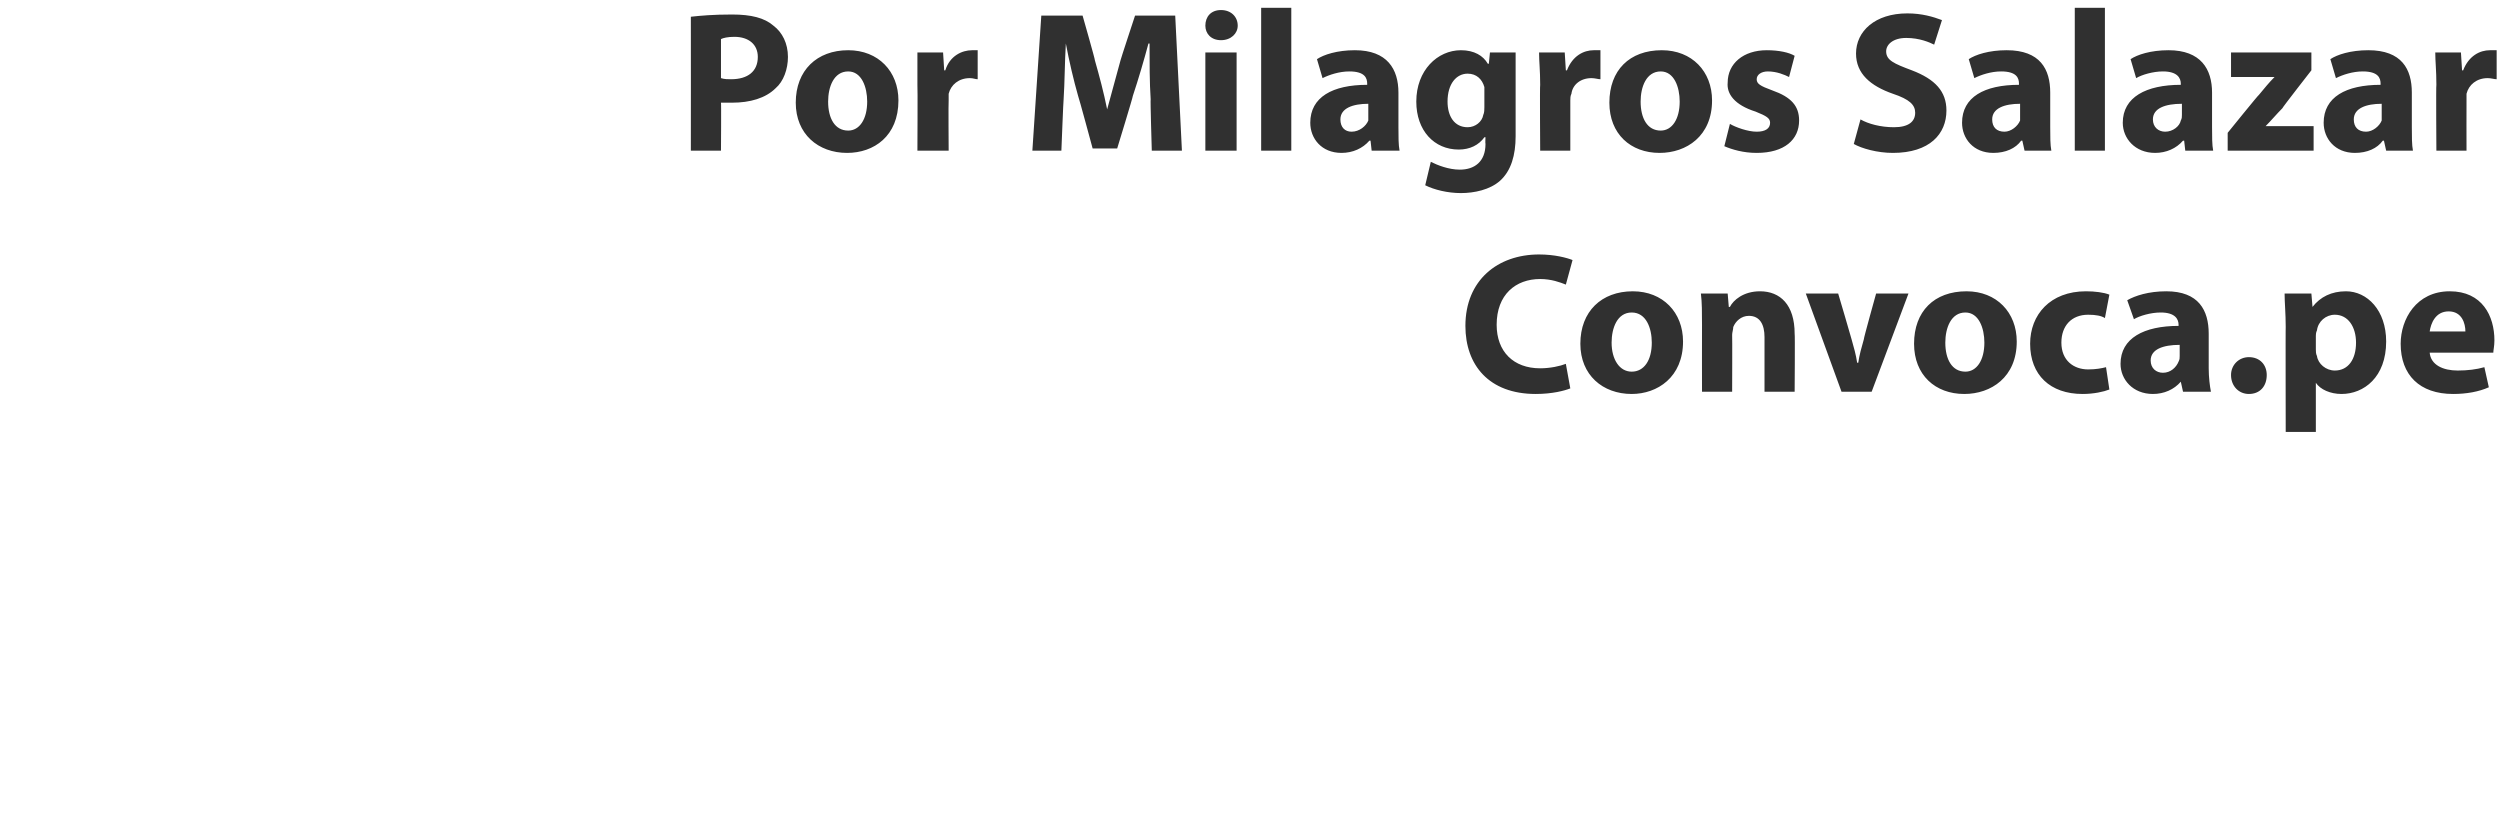
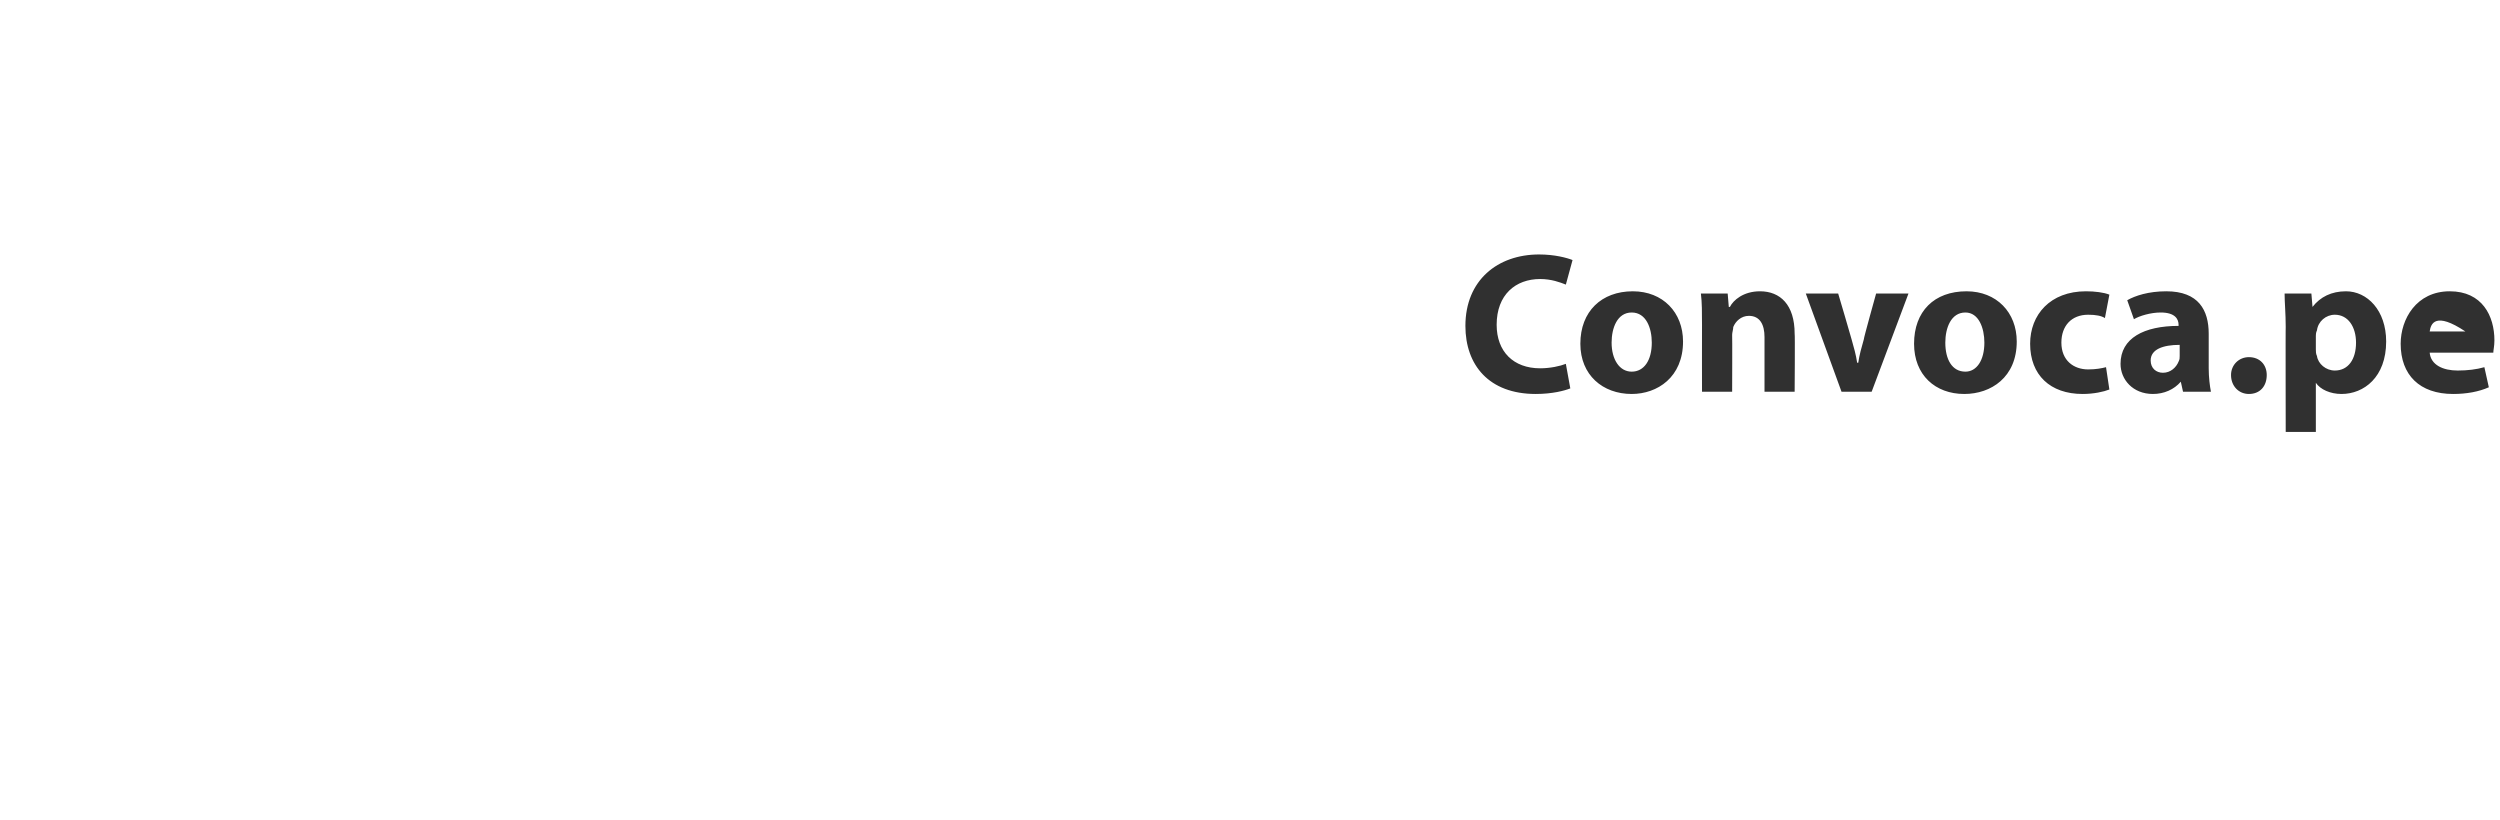
<svg xmlns="http://www.w3.org/2000/svg" version="1.1" width="224px" height="73.5px" viewBox="0 0 224 73.5">
  <desc>Por Milagros Salazar Convoca pe</desc>
  <defs />
  <g id="Polygon8363">
-     <path d="M 140.7 34.8 C 140.2 35 139.1 35.3 137.6 35.3 C 133.4 35.3 131.3 32.7 131.3 29.2 C 131.3 25.1 134.2 22.8 137.9 22.8 C 139.3 22.8 140.4 23.1 140.9 23.3 C 140.9 23.3 140.3 25.5 140.3 25.5 C 139.8 25.3 139 25 138 25 C 135.8 25 134.1 26.4 134.1 29.1 C 134.1 31.5 135.6 33 138 33 C 138.9 33 139.8 32.8 140.3 32.6 C 140.3 32.6 140.7 34.8 140.7 34.8 Z M 150.8 30.6 C 150.8 33.8 148.5 35.3 146.2 35.3 C 143.6 35.3 141.6 33.6 141.6 30.8 C 141.6 27.9 143.5 26.1 146.3 26.1 C 149 26.1 150.8 28 150.8 30.6 Z M 144.4 30.7 C 144.4 32.2 145.1 33.3 146.2 33.3 C 147.3 33.3 148 32.3 148 30.7 C 148 29.4 147.5 28 146.2 28 C 144.9 28 144.4 29.4 144.4 30.7 Z M 152.5 29.1 C 152.5 28 152.5 27.1 152.4 26.3 C 152.41 26.3 154.8 26.3 154.8 26.3 L 154.9 27.5 C 154.9 27.5 154.97 27.5 155 27.5 C 155.3 26.9 156.2 26.1 157.7 26.1 C 159.5 26.1 160.8 27.3 160.8 29.9 C 160.84 29.88 160.8 35.1 160.8 35.1 L 158.1 35.1 C 158.1 35.1 158.1 30.22 158.1 30.2 C 158.1 29.1 157.7 28.3 156.7 28.3 C 156 28.3 155.5 28.8 155.3 29.3 C 155.3 29.5 155.2 29.8 155.2 30 C 155.22 30.02 155.2 35.1 155.2 35.1 L 152.5 35.1 C 152.5 35.1 152.49 29.11 152.5 29.1 Z M 164.7 26.3 C 164.7 26.3 165.91 30.38 165.9 30.4 C 166.1 31.1 166.3 31.8 166.4 32.5 C 166.4 32.5 166.5 32.5 166.5 32.5 C 166.6 31.8 166.8 31.1 167 30.4 C 166.96 30.38 168.1 26.3 168.1 26.3 L 171 26.3 L 167.7 35.1 L 165 35.1 L 161.8 26.3 L 164.7 26.3 Z M 180.7 30.6 C 180.7 33.8 178.4 35.3 176 35.3 C 173.4 35.3 171.5 33.6 171.5 30.8 C 171.5 27.9 173.3 26.1 176.2 26.1 C 178.9 26.1 180.7 28 180.7 30.6 Z M 174.3 30.7 C 174.3 32.2 174.9 33.3 176.1 33.3 C 177.1 33.3 177.8 32.3 177.8 30.7 C 177.8 29.4 177.3 28 176.1 28 C 174.8 28 174.3 29.4 174.3 30.7 Z M 189 34.9 C 188.5 35.1 187.6 35.3 186.6 35.3 C 183.7 35.3 181.9 33.6 181.9 30.8 C 181.9 28.2 183.7 26.1 186.9 26.1 C 187.7 26.1 188.5 26.2 189 26.4 C 189 26.4 188.6 28.5 188.6 28.5 C 188.3 28.3 187.8 28.2 187.1 28.2 C 185.6 28.2 184.7 29.2 184.7 30.7 C 184.7 32.3 185.8 33.1 187.1 33.1 C 187.8 33.1 188.3 33 188.7 32.9 C 188.7 32.9 189 34.9 189 34.9 Z M 195.6 35.1 L 195.4 34.2 C 195.4 34.2 195.38 34.22 195.4 34.2 C 194.8 34.9 193.9 35.3 192.9 35.3 C 191.1 35.3 190 34 190 32.6 C 190 30.3 192.1 29.2 195.2 29.2 C 195.2 29.2 195.2 29.1 195.2 29.1 C 195.2 28.6 194.9 28 193.6 28 C 192.7 28 191.7 28.3 191.2 28.6 C 191.2 28.6 190.6 26.9 190.6 26.9 C 191.3 26.5 192.5 26.1 194.1 26.1 C 197 26.1 197.9 27.8 197.9 29.9 C 197.9 29.9 197.9 33 197.9 33 C 197.9 33.8 198 34.6 198.1 35.1 C 198.06 35.1 195.6 35.1 195.6 35.1 Z M 195.3 30.9 C 193.8 30.9 192.7 31.3 192.7 32.3 C 192.7 33 193.2 33.4 193.8 33.4 C 194.5 33.4 195 32.9 195.2 32.4 C 195.3 32.2 195.3 32.1 195.3 31.9 C 195.3 31.9 195.3 30.9 195.3 30.9 Z M 199.9 33.6 C 199.9 32.7 200.6 32 201.5 32 C 202.5 32 203.1 32.7 203.1 33.6 C 203.1 34.6 202.5 35.3 201.5 35.3 C 200.6 35.3 199.9 34.6 199.9 33.6 Z M 204.8 29.3 C 204.8 28.1 204.7 27.1 204.7 26.3 C 204.7 26.3 207.1 26.3 207.1 26.3 L 207.2 27.5 C 207.2 27.5 207.24 27.52 207.2 27.5 C 207.9 26.6 208.9 26.1 210.2 26.1 C 212.1 26.1 213.8 27.8 213.8 30.6 C 213.8 33.8 211.8 35.3 209.8 35.3 C 208.8 35.3 207.9 34.9 207.5 34.3 C 207.55 34.29 207.5 34.3 207.5 34.3 L 207.5 38.7 L 204.8 38.7 C 204.8 38.7 204.78 29.25 204.8 29.3 Z M 207.5 31.3 C 207.5 31.5 207.5 31.7 207.6 31.9 C 207.7 32.6 208.4 33.2 209.2 33.2 C 210.4 33.2 211.1 32.2 211.1 30.7 C 211.1 29.3 210.4 28.2 209.2 28.2 C 208.4 28.2 207.7 28.8 207.6 29.6 C 207.5 29.8 207.5 30 207.5 30.1 C 207.5 30.1 207.5 31.3 207.5 31.3 Z M 217.7 31.6 C 217.8 32.7 218.9 33.2 220.2 33.2 C 221.1 33.2 221.9 33.1 222.6 32.9 C 222.6 32.9 223 34.7 223 34.7 C 222.1 35.1 221 35.3 219.8 35.3 C 216.8 35.3 215.1 33.6 215.1 30.8 C 215.1 28.6 216.5 26.1 219.5 26.1 C 222.4 26.1 223.5 28.3 223.5 30.5 C 223.5 31 223.4 31.4 223.4 31.6 C 223.4 31.6 217.7 31.6 217.7 31.6 Z M 220.9 29.7 C 220.9 29 220.6 27.9 219.4 27.9 C 218.2 27.9 217.8 29 217.7 29.7 C 217.7 29.7 220.9 29.7 220.9 29.7 Z " stroke="none" fill="#303030" />
+     <path d="M 140.7 34.8 C 140.2 35 139.1 35.3 137.6 35.3 C 133.4 35.3 131.3 32.7 131.3 29.2 C 131.3 25.1 134.2 22.8 137.9 22.8 C 139.3 22.8 140.4 23.1 140.9 23.3 C 140.9 23.3 140.3 25.5 140.3 25.5 C 139.8 25.3 139 25 138 25 C 135.8 25 134.1 26.4 134.1 29.1 C 134.1 31.5 135.6 33 138 33 C 138.9 33 139.8 32.8 140.3 32.6 C 140.3 32.6 140.7 34.8 140.7 34.8 Z M 150.8 30.6 C 150.8 33.8 148.5 35.3 146.2 35.3 C 143.6 35.3 141.6 33.6 141.6 30.8 C 141.6 27.9 143.5 26.1 146.3 26.1 C 149 26.1 150.8 28 150.8 30.6 Z M 144.4 30.7 C 144.4 32.2 145.1 33.3 146.2 33.3 C 147.3 33.3 148 32.3 148 30.7 C 148 29.4 147.5 28 146.2 28 C 144.9 28 144.4 29.4 144.4 30.7 Z M 152.5 29.1 C 152.5 28 152.5 27.1 152.4 26.3 C 152.41 26.3 154.8 26.3 154.8 26.3 L 154.9 27.5 C 154.9 27.5 154.97 27.5 155 27.5 C 155.3 26.9 156.2 26.1 157.7 26.1 C 159.5 26.1 160.8 27.3 160.8 29.9 C 160.84 29.88 160.8 35.1 160.8 35.1 L 158.1 35.1 C 158.1 35.1 158.1 30.22 158.1 30.2 C 158.1 29.1 157.7 28.3 156.7 28.3 C 156 28.3 155.5 28.8 155.3 29.3 C 155.3 29.5 155.2 29.8 155.2 30 C 155.22 30.02 155.2 35.1 155.2 35.1 L 152.5 35.1 C 152.5 35.1 152.49 29.11 152.5 29.1 Z M 164.7 26.3 C 164.7 26.3 165.91 30.38 165.9 30.4 C 166.1 31.1 166.3 31.8 166.4 32.5 C 166.4 32.5 166.5 32.5 166.5 32.5 C 166.6 31.8 166.8 31.1 167 30.4 C 166.96 30.38 168.1 26.3 168.1 26.3 L 171 26.3 L 167.7 35.1 L 165 35.1 L 161.8 26.3 L 164.7 26.3 Z M 180.7 30.6 C 180.7 33.8 178.4 35.3 176 35.3 C 173.4 35.3 171.5 33.6 171.5 30.8 C 171.5 27.9 173.3 26.1 176.2 26.1 C 178.9 26.1 180.7 28 180.7 30.6 Z M 174.3 30.7 C 174.3 32.2 174.9 33.3 176.1 33.3 C 177.1 33.3 177.8 32.3 177.8 30.7 C 177.8 29.4 177.3 28 176.1 28 C 174.8 28 174.3 29.4 174.3 30.7 Z M 189 34.9 C 188.5 35.1 187.6 35.3 186.6 35.3 C 183.7 35.3 181.9 33.6 181.9 30.8 C 181.9 28.2 183.7 26.1 186.9 26.1 C 187.7 26.1 188.5 26.2 189 26.4 C 189 26.4 188.6 28.5 188.6 28.5 C 188.3 28.3 187.8 28.2 187.1 28.2 C 185.6 28.2 184.7 29.2 184.7 30.7 C 184.7 32.3 185.8 33.1 187.1 33.1 C 187.8 33.1 188.3 33 188.7 32.9 C 188.7 32.9 189 34.9 189 34.9 Z M 195.6 35.1 L 195.4 34.2 C 195.4 34.2 195.38 34.22 195.4 34.2 C 194.8 34.9 193.9 35.3 192.9 35.3 C 191.1 35.3 190 34 190 32.6 C 190 30.3 192.1 29.2 195.2 29.2 C 195.2 29.2 195.2 29.1 195.2 29.1 C 195.2 28.6 194.9 28 193.6 28 C 192.7 28 191.7 28.3 191.2 28.6 C 191.2 28.6 190.6 26.9 190.6 26.9 C 191.3 26.5 192.5 26.1 194.1 26.1 C 197 26.1 197.9 27.8 197.9 29.9 C 197.9 29.9 197.9 33 197.9 33 C 197.9 33.8 198 34.6 198.1 35.1 C 198.06 35.1 195.6 35.1 195.6 35.1 Z M 195.3 30.9 C 193.8 30.9 192.7 31.3 192.7 32.3 C 192.7 33 193.2 33.4 193.8 33.4 C 194.5 33.4 195 32.9 195.2 32.4 C 195.3 32.2 195.3 32.1 195.3 31.9 C 195.3 31.9 195.3 30.9 195.3 30.9 Z M 199.9 33.6 C 199.9 32.7 200.6 32 201.5 32 C 202.5 32 203.1 32.7 203.1 33.6 C 203.1 34.6 202.5 35.3 201.5 35.3 C 200.6 35.3 199.9 34.6 199.9 33.6 Z M 204.8 29.3 C 204.8 28.1 204.7 27.1 204.7 26.3 C 204.7 26.3 207.1 26.3 207.1 26.3 L 207.2 27.5 C 207.2 27.5 207.24 27.52 207.2 27.5 C 207.9 26.6 208.9 26.1 210.2 26.1 C 212.1 26.1 213.8 27.8 213.8 30.6 C 213.8 33.8 211.8 35.3 209.8 35.3 C 208.8 35.3 207.9 34.9 207.5 34.3 C 207.55 34.29 207.5 34.3 207.5 34.3 L 207.5 38.7 L 204.8 38.7 C 204.8 38.7 204.78 29.25 204.8 29.3 Z M 207.5 31.3 C 207.5 31.5 207.5 31.7 207.6 31.9 C 207.7 32.6 208.4 33.2 209.2 33.2 C 210.4 33.2 211.1 32.2 211.1 30.7 C 211.1 29.3 210.4 28.2 209.2 28.2 C 208.4 28.2 207.7 28.8 207.6 29.6 C 207.5 29.8 207.5 30 207.5 30.1 C 207.5 30.1 207.5 31.3 207.5 31.3 Z M 217.7 31.6 C 217.8 32.7 218.9 33.2 220.2 33.2 C 221.1 33.2 221.9 33.1 222.6 32.9 C 222.6 32.9 223 34.7 223 34.7 C 222.1 35.1 221 35.3 219.8 35.3 C 216.8 35.3 215.1 33.6 215.1 30.8 C 215.1 28.6 216.5 26.1 219.5 26.1 C 222.4 26.1 223.5 28.3 223.5 30.5 C 223.5 31 223.4 31.4 223.4 31.6 C 223.4 31.6 217.7 31.6 217.7 31.6 Z M 220.9 29.7 C 218.2 27.9 217.8 29 217.7 29.7 C 217.7 29.7 220.9 29.7 220.9 29.7 Z " stroke="none" fill="#303030" />
  </g>
  <g id="Polygon8362">
-     <path d="M 61.9 1.5 C 62.8 1.4 63.9 1.3 65.6 1.3 C 67.3 1.3 68.5 1.6 69.3 2.3 C 70.1 2.9 70.6 3.9 70.6 5.1 C 70.6 6.2 70.2 7.3 69.5 7.9 C 68.6 8.8 67.2 9.2 65.6 9.2 C 65.2 9.2 64.9 9.2 64.6 9.2 C 64.63 9.16 64.6 13.5 64.6 13.5 L 61.9 13.5 C 61.9 13.5 61.91 1.53 61.9 1.5 Z M 64.6 7 C 64.9 7.1 65.2 7.1 65.5 7.1 C 67 7.1 67.9 6.4 67.9 5.1 C 67.9 4 67.1 3.3 65.8 3.3 C 65.2 3.3 64.8 3.4 64.6 3.5 C 64.6 3.5 64.6 7 64.6 7 Z M 80.5 9 C 80.5 12.2 78.3 13.7 75.9 13.7 C 73.3 13.7 71.3 12 71.3 9.2 C 71.3 6.3 73.2 4.5 76 4.5 C 78.7 4.5 80.5 6.4 80.5 9 Z M 74.2 9.1 C 74.2 10.6 74.8 11.7 76 11.7 C 77 11.7 77.7 10.7 77.7 9.1 C 77.7 7.8 77.2 6.4 76 6.4 C 74.7 6.4 74.2 7.8 74.2 9.1 Z M 82.2 7.6 C 82.2 6.3 82.2 5.5 82.2 4.7 C 82.16 4.7 84.5 4.7 84.5 4.7 L 84.6 6.3 C 84.6 6.3 84.68 6.32 84.7 6.3 C 85.1 5 86.2 4.5 87.1 4.5 C 87.3 4.5 87.4 4.5 87.6 4.5 C 87.6 4.5 87.6 7.1 87.6 7.1 C 87.4 7.1 87.2 7 86.9 7 C 85.9 7 85.2 7.6 85 8.4 C 85 8.6 85 8.8 85 9 C 84.97 9.04 85 13.5 85 13.5 L 82.2 13.5 C 82.2 13.5 82.23 7.6 82.2 7.6 Z M 103.1 8.9 C 103 7.4 103 5.6 103 3.9 C 103 3.9 102.9 3.9 102.9 3.9 C 102.5 5.4 102 7.1 101.5 8.6 C 101.55 8.57 100.1 13.3 100.1 13.3 L 97.9 13.3 C 97.9 13.3 96.63 8.6 96.6 8.6 C 96.2 7.2 95.8 5.5 95.5 3.9 C 95.5 3.9 95.5 3.9 95.5 3.9 C 95.4 5.5 95.4 7.4 95.3 8.9 C 95.28 8.89 95.1 13.5 95.1 13.5 L 92.5 13.5 L 93.3 1.4 L 97 1.4 C 97 1.4 98.15 5.42 98.1 5.4 C 98.5 6.8 98.9 8.3 99.2 9.8 C 99.2 9.8 99.2 9.8 99.2 9.8 C 99.6 8.4 100 6.8 100.4 5.4 C 100.38 5.4 101.7 1.4 101.7 1.4 L 105.3 1.4 L 105.9 13.5 L 103.2 13.5 C 103.2 13.5 103.06 8.86 103.1 8.9 Z M 108 13.5 L 108 4.7 L 110.8 4.7 L 110.8 13.5 L 108 13.5 Z M 110.9 2.3 C 110.9 3 110.3 3.6 109.4 3.6 C 108.5 3.6 108 3 108 2.3 C 108 1.5 108.5 0.9 109.4 0.9 C 110.3 0.9 110.9 1.5 110.9 2.3 Z M 113 0.7 L 115.7 0.7 L 115.7 13.5 L 113 13.5 L 113 0.7 Z M 122.9 13.5 L 122.8 12.6 C 122.8 12.6 122.72 12.62 122.7 12.6 C 122.1 13.3 121.2 13.7 120.2 13.7 C 118.4 13.7 117.4 12.4 117.4 11 C 117.4 8.7 119.4 7.6 122.5 7.6 C 122.5 7.6 122.5 7.5 122.5 7.5 C 122.5 7 122.3 6.4 120.9 6.4 C 120 6.4 119.1 6.7 118.5 7 C 118.5 7 118 5.3 118 5.3 C 118.6 4.9 119.8 4.5 121.4 4.5 C 124.3 4.5 125.3 6.2 125.3 8.3 C 125.3 8.3 125.3 11.4 125.3 11.4 C 125.3 12.2 125.3 13 125.4 13.5 C 125.4 13.5 122.9 13.5 122.9 13.5 Z M 122.6 9.3 C 121.2 9.3 120.1 9.7 120.1 10.7 C 120.1 11.4 120.5 11.8 121.1 11.8 C 121.8 11.8 122.4 11.3 122.6 10.8 C 122.6 10.6 122.6 10.5 122.6 10.3 C 122.6 10.3 122.6 9.3 122.6 9.3 Z M 135.8 4.7 C 135.8 5.3 135.8 6 135.8 7.3 C 135.8 7.3 135.8 12.2 135.8 12.2 C 135.8 13.9 135.4 15.3 134.4 16.2 C 133.5 17 132.1 17.3 130.9 17.3 C 129.7 17.3 128.5 17 127.7 16.6 C 127.7 16.6 128.2 14.5 128.2 14.5 C 128.8 14.8 129.8 15.2 130.8 15.2 C 132.1 15.2 133.1 14.5 133.1 12.9 C 133.07 12.85 133.1 12.3 133.1 12.3 C 133.1 12.3 133.03 12.28 133 12.3 C 132.5 13 131.7 13.4 130.7 13.4 C 128.5 13.4 126.9 11.7 126.9 9.1 C 126.9 6.3 128.8 4.5 130.9 4.5 C 132.1 4.5 132.9 5 133.3 5.7 C 133.34 5.74 133.4 5.7 133.4 5.7 L 133.5 4.7 C 133.5 4.7 135.84 4.7 135.8 4.7 Z M 133 8.3 C 133 8.1 133 7.9 133 7.8 C 132.8 7.1 132.3 6.6 131.5 6.6 C 130.5 6.6 129.7 7.5 129.7 9.1 C 129.7 10.4 130.3 11.4 131.5 11.4 C 132.2 11.4 132.8 10.9 132.9 10.3 C 133 10.1 133 9.8 133 9.6 C 133 9.6 133 8.3 133 8.3 Z M 138 7.6 C 138 6.3 137.9 5.5 137.9 4.7 C 137.89 4.7 140.2 4.7 140.2 4.7 L 140.3 6.3 C 140.3 6.3 140.41 6.32 140.4 6.3 C 140.9 5 141.9 4.5 142.8 4.5 C 143 4.5 143.2 4.5 143.4 4.5 C 143.4 4.5 143.4 7.1 143.4 7.1 C 143.2 7.1 142.9 7 142.6 7 C 141.6 7 140.9 7.6 140.8 8.4 C 140.7 8.6 140.7 8.8 140.7 9 C 140.7 9.04 140.7 13.5 140.7 13.5 L 138 13.5 C 138 13.5 137.96 7.6 138 7.6 Z M 153.4 9 C 153.4 12.2 151.1 13.7 148.7 13.7 C 146.1 13.7 144.2 12 144.2 9.2 C 144.2 6.3 146 4.5 148.9 4.5 C 151.6 4.5 153.4 6.4 153.4 9 Z M 147 9.1 C 147 10.6 147.6 11.7 148.8 11.7 C 149.8 11.7 150.5 10.7 150.5 9.1 C 150.5 7.8 150 6.4 148.8 6.4 C 147.5 6.4 147 7.8 147 9.1 Z M 155 11.1 C 155.5 11.4 156.6 11.8 157.4 11.8 C 158.2 11.8 158.6 11.5 158.6 11 C 158.6 10.6 158.3 10.4 157.3 10 C 155.4 9.4 154.7 8.4 154.8 7.4 C 154.8 5.7 156.2 4.5 158.3 4.5 C 159.4 4.5 160.3 4.7 160.8 5 C 160.8 5 160.3 6.9 160.3 6.9 C 159.9 6.7 159.2 6.4 158.4 6.4 C 157.8 6.4 157.4 6.7 157.4 7.1 C 157.4 7.5 157.7 7.7 158.8 8.1 C 160.5 8.7 161.2 9.5 161.2 10.8 C 161.2 12.5 159.9 13.7 157.4 13.7 C 156.2 13.7 155.2 13.4 154.5 13.1 C 154.5 13.1 155 11.1 155 11.1 Z M 166.7 10.7 C 167.4 11.1 168.5 11.4 169.7 11.4 C 171 11.4 171.6 10.9 171.6 10.1 C 171.6 9.4 171.1 8.9 169.6 8.4 C 167.6 7.7 166.3 6.6 166.3 4.8 C 166.3 2.8 168 1.2 170.9 1.2 C 172.2 1.2 173.2 1.5 174 1.8 C 174 1.8 173.3 4 173.3 4 C 172.9 3.8 172 3.4 170.8 3.4 C 169.6 3.4 169 4 169 4.6 C 169 5.4 169.7 5.7 171.3 6.3 C 173.4 7.1 174.4 8.2 174.4 9.9 C 174.4 12 172.9 13.7 169.6 13.7 C 168.2 13.7 166.8 13.3 166.1 12.9 C 166.1 12.9 166.7 10.7 166.7 10.7 Z M 181.4 13.5 L 181.2 12.6 C 181.2 12.6 181.14 12.62 181.1 12.6 C 180.6 13.3 179.7 13.7 178.6 13.7 C 176.8 13.7 175.8 12.4 175.8 11 C 175.8 8.7 177.8 7.6 180.9 7.6 C 180.9 7.6 180.9 7.5 180.9 7.5 C 180.9 7 180.7 6.4 179.3 6.4 C 178.4 6.4 177.5 6.7 176.9 7 C 176.9 7 176.4 5.3 176.4 5.3 C 177 4.9 178.2 4.5 179.8 4.5 C 182.8 4.5 183.7 6.2 183.7 8.3 C 183.7 8.3 183.7 11.4 183.7 11.4 C 183.7 12.2 183.7 13 183.8 13.5 C 183.82 13.5 181.4 13.5 181.4 13.5 Z M 181 9.3 C 179.6 9.3 178.5 9.7 178.5 10.7 C 178.5 11.4 178.9 11.8 179.6 11.8 C 180.2 11.8 180.8 11.3 181 10.8 C 181 10.6 181 10.5 181 10.3 C 181 10.3 181 9.3 181 9.3 Z M 185.9 0.7 L 188.6 0.7 L 188.6 13.5 L 185.9 13.5 L 185.9 0.7 Z M 195.8 13.5 L 195.7 12.6 C 195.7 12.6 195.6 12.62 195.6 12.6 C 195 13.3 194.1 13.7 193.1 13.7 C 191.3 13.7 190.2 12.4 190.2 11 C 190.2 8.7 192.3 7.6 195.4 7.6 C 195.4 7.6 195.4 7.5 195.4 7.5 C 195.4 7 195.1 6.4 193.8 6.4 C 192.9 6.4 191.9 6.7 191.4 7 C 191.4 7 190.9 5.3 190.9 5.3 C 191.5 4.9 192.7 4.5 194.3 4.5 C 197.2 4.5 198.2 6.2 198.2 8.3 C 198.2 8.3 198.2 11.4 198.2 11.4 C 198.2 12.2 198.2 13 198.3 13.5 C 198.28 13.5 195.8 13.5 195.8 13.5 Z M 195.5 9.3 C 194 9.3 192.9 9.7 192.9 10.7 C 192.9 11.4 193.4 11.8 194 11.8 C 194.7 11.8 195.3 11.3 195.4 10.8 C 195.5 10.6 195.5 10.5 195.5 10.3 C 195.5 10.3 195.5 9.3 195.5 9.3 Z M 199.6 11.9 C 199.6 11.9 202.38 8.46 202.4 8.5 C 202.9 7.9 203.3 7.4 203.8 6.9 C 203.79 6.89 203.8 6.9 203.8 6.9 L 199.9 6.9 L 199.9 4.7 L 207.1 4.7 L 207.1 6.3 C 207.1 6.3 204.47 9.67 204.5 9.7 C 204 10.2 203.5 10.8 203 11.3 C 203.03 11.29 203 11.3 203 11.3 L 207.3 11.3 L 207.3 13.5 L 199.6 13.5 L 199.6 11.9 Z M 213.8 13.5 L 213.6 12.6 C 213.6 12.6 213.54 12.62 213.5 12.6 C 213 13.3 212.1 13.7 211 13.7 C 209.2 13.7 208.2 12.4 208.2 11 C 208.2 8.7 210.2 7.6 213.3 7.6 C 213.3 7.6 213.3 7.5 213.3 7.5 C 213.3 7 213.1 6.4 211.7 6.4 C 210.8 6.4 209.9 6.7 209.3 7 C 209.3 7 208.8 5.3 208.8 5.3 C 209.4 4.9 210.6 4.5 212.2 4.5 C 215.2 4.5 216.1 6.2 216.1 8.3 C 216.1 8.3 216.1 11.4 216.1 11.4 C 216.1 12.2 216.1 13 216.2 13.5 C 216.22 13.5 213.8 13.5 213.8 13.5 Z M 213.4 9.3 C 212 9.3 210.9 9.7 210.9 10.7 C 210.9 11.4 211.3 11.8 212 11.8 C 212.6 11.8 213.2 11.3 213.4 10.8 C 213.4 10.6 213.4 10.5 213.4 10.3 C 213.4 10.3 213.4 9.3 213.4 9.3 Z M 218.3 7.6 C 218.3 6.3 218.2 5.5 218.2 4.7 C 218.19 4.7 220.5 4.7 220.5 4.7 L 220.6 6.3 C 220.6 6.3 220.71 6.32 220.7 6.3 C 221.2 5 222.2 4.5 223.1 4.5 C 223.3 4.5 223.5 4.5 223.7 4.5 C 223.7 4.5 223.7 7.1 223.7 7.1 C 223.5 7.1 223.2 7 222.9 7 C 221.9 7 221.2 7.6 221 8.4 C 221 8.6 221 8.8 221 9 C 220.99 9.04 221 13.5 221 13.5 L 218.3 13.5 C 218.3 13.5 218.26 7.6 218.3 7.6 Z " stroke="none" fill="#303030" />
-   </g>
+     </g>
</svg>